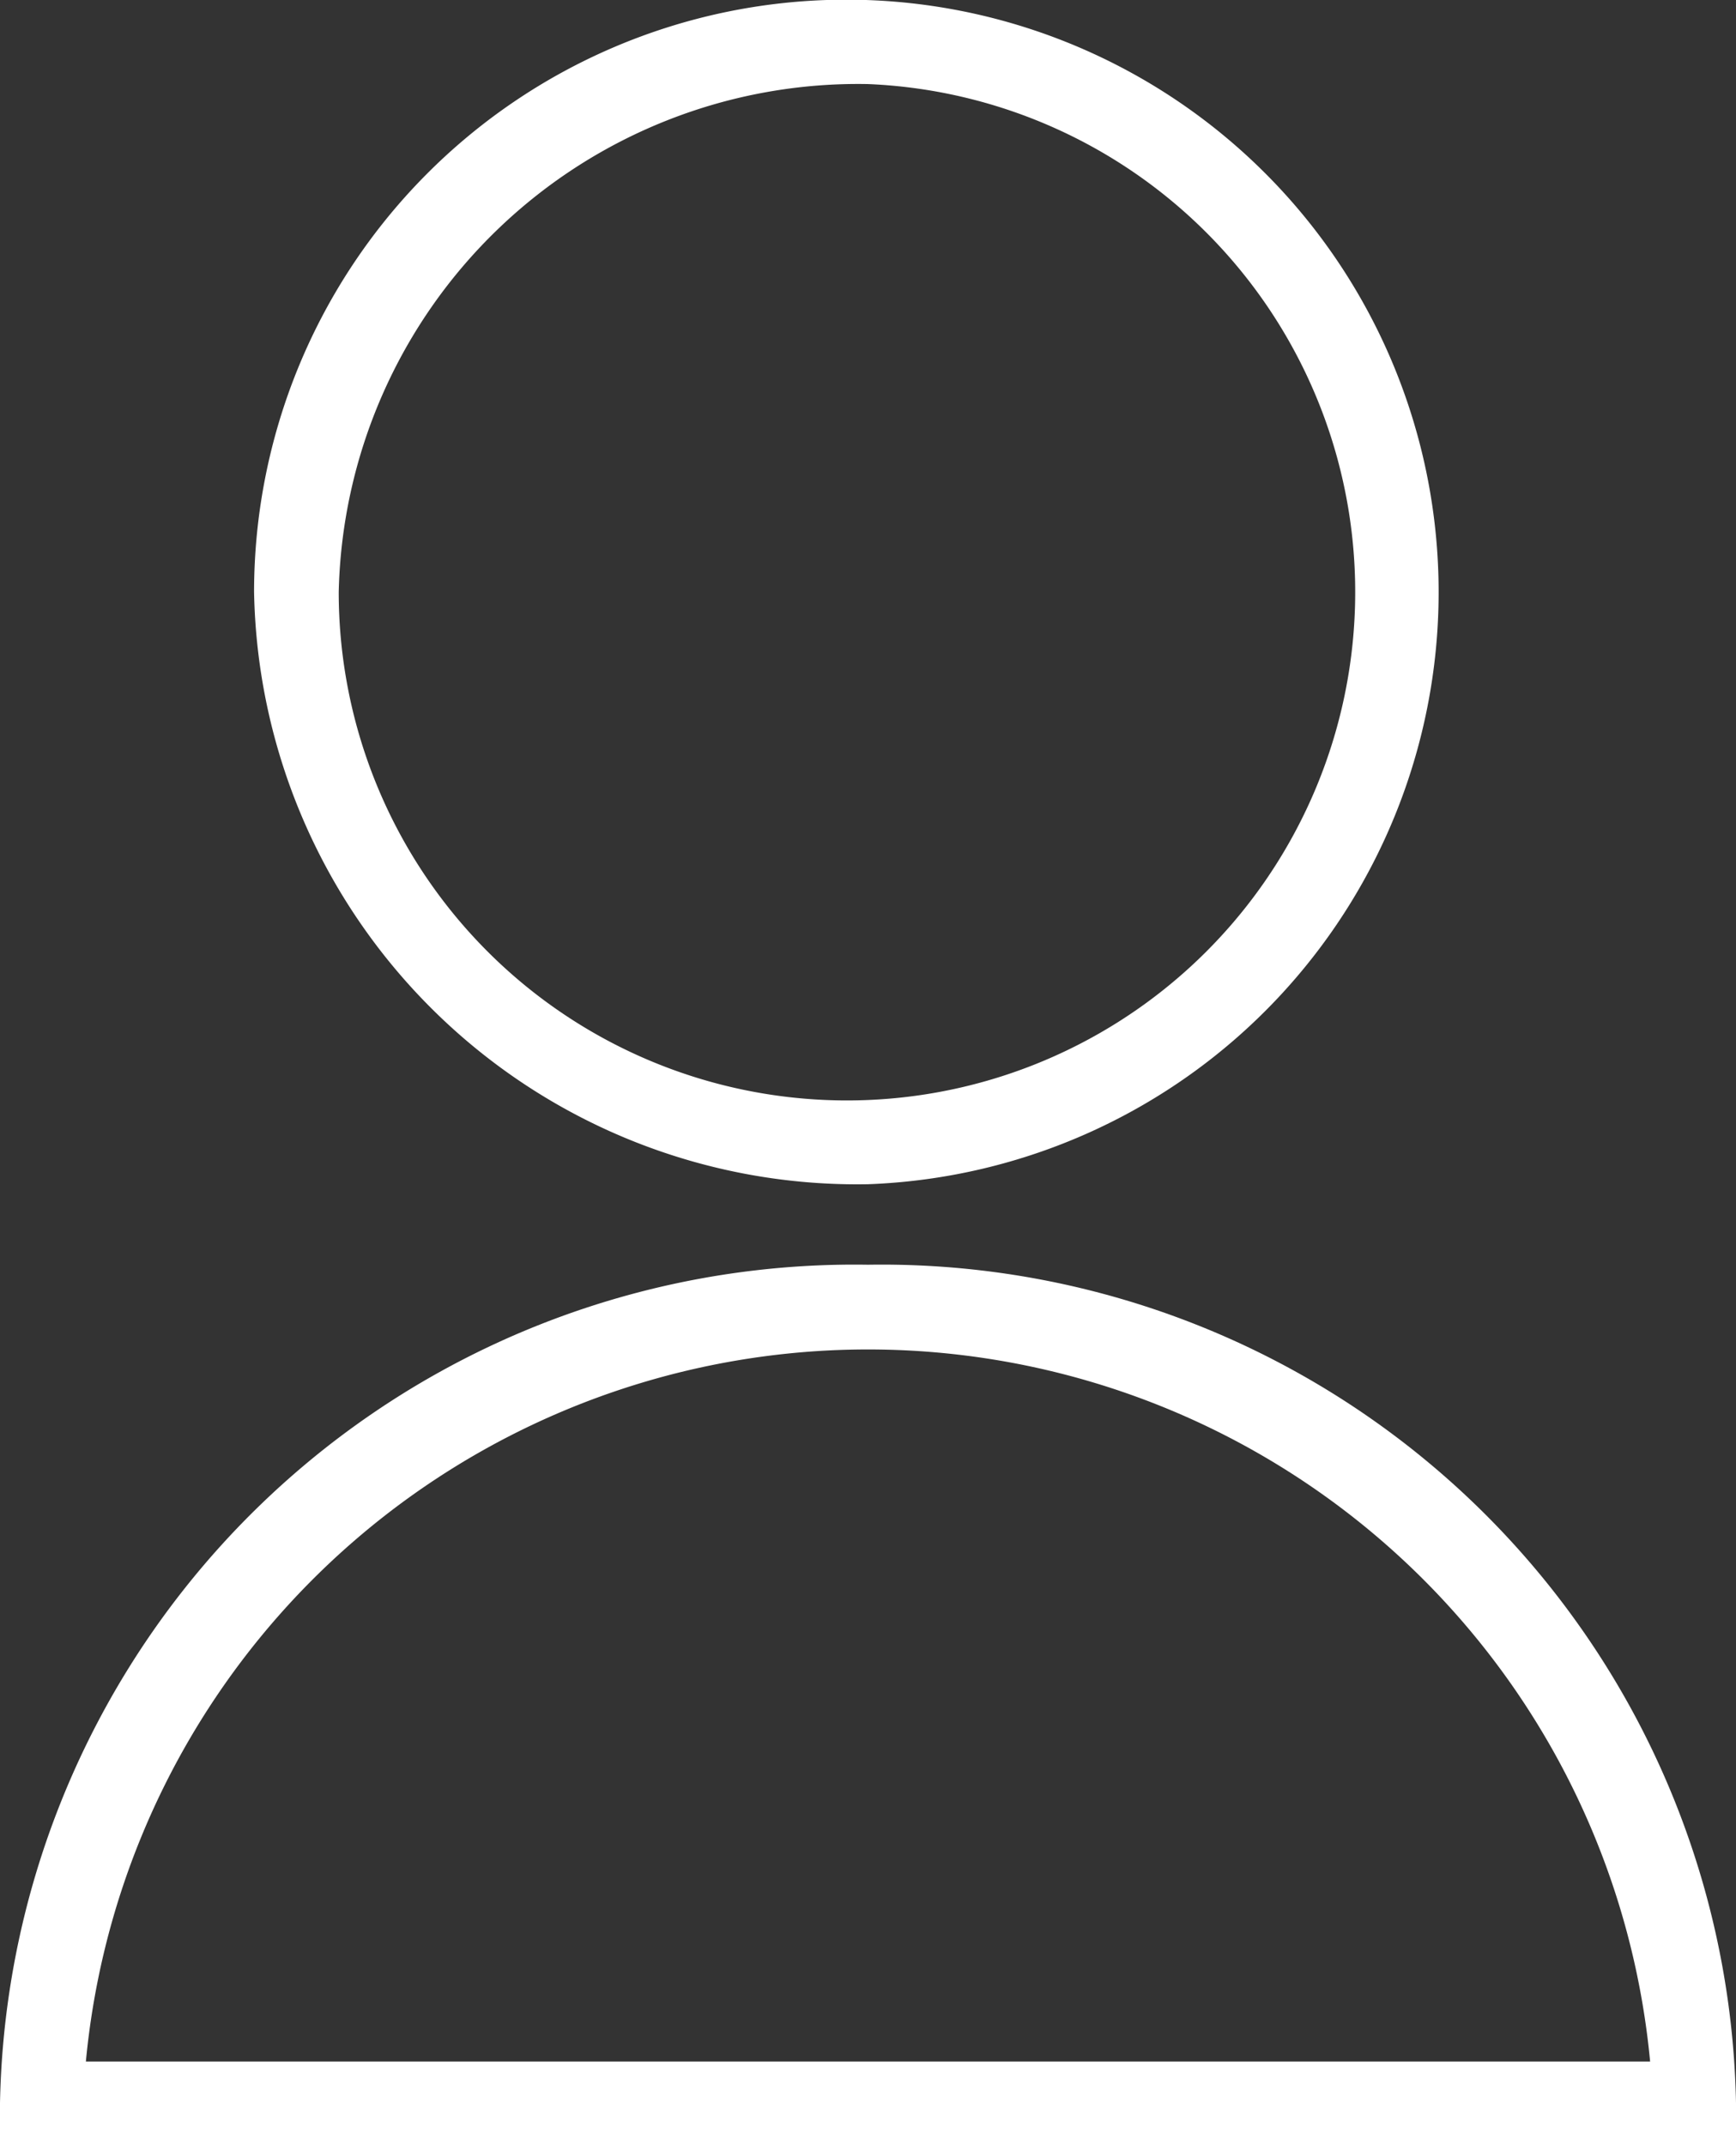
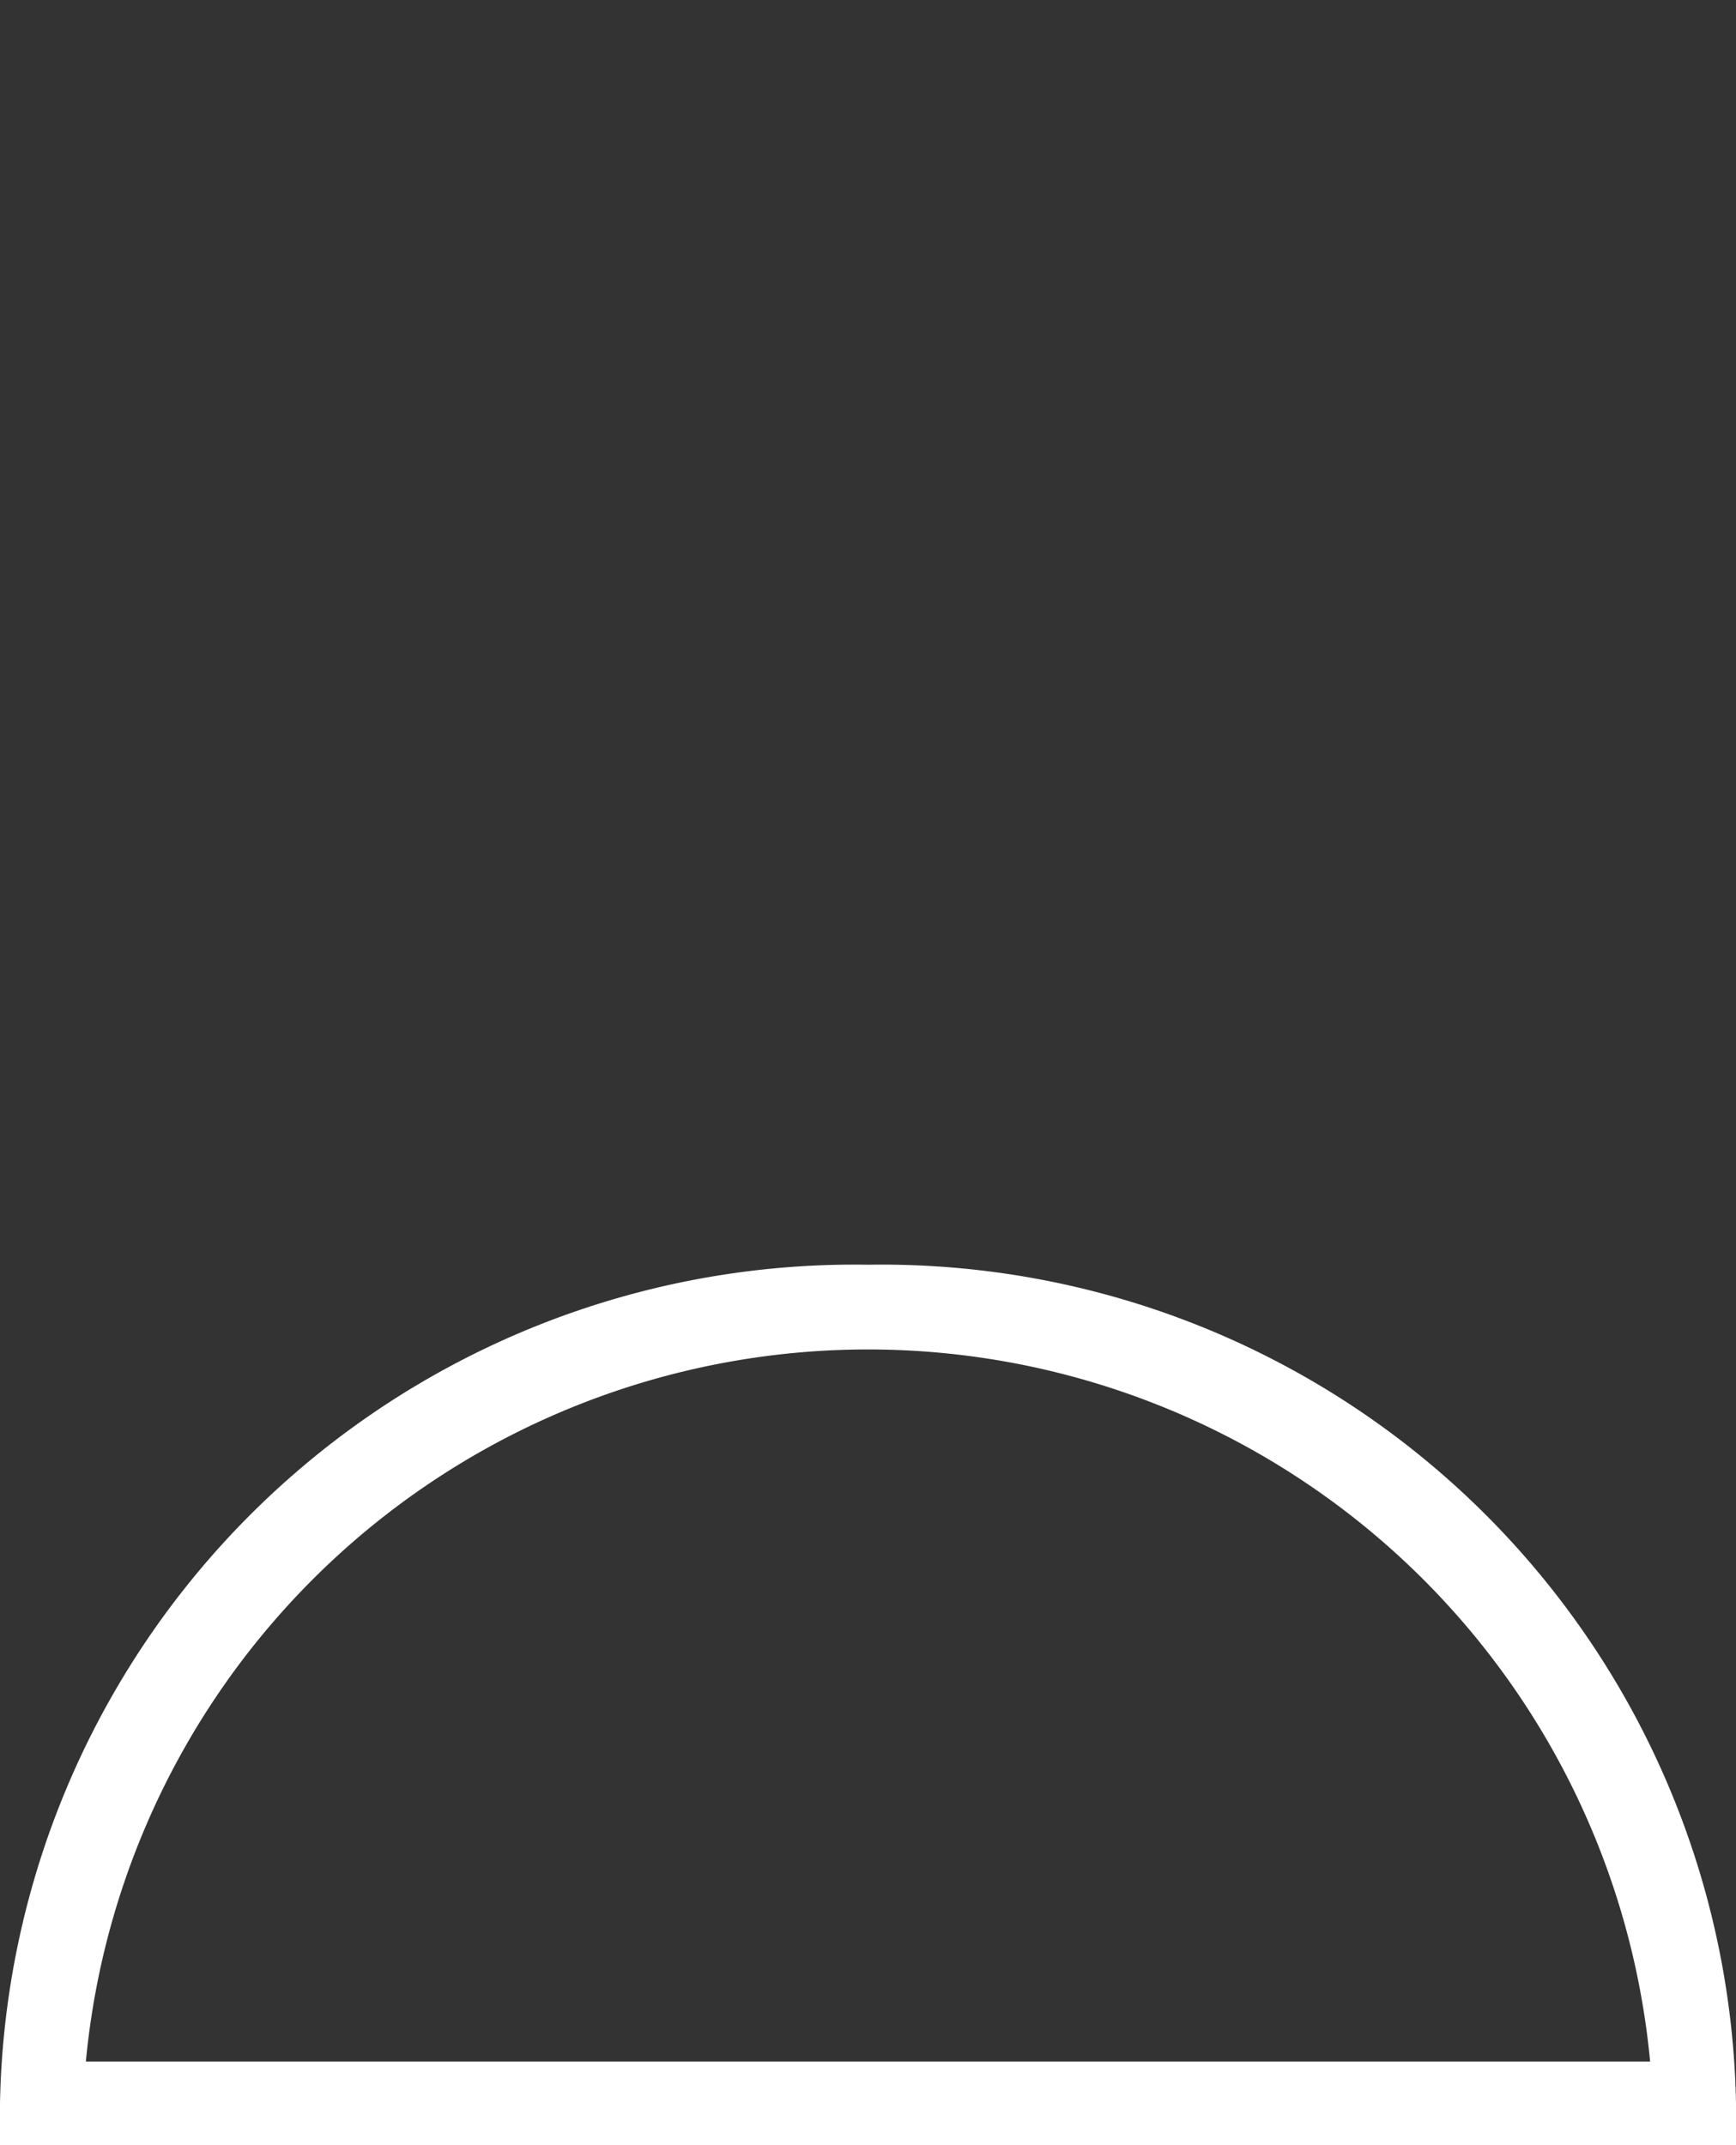
<svg xmlns="http://www.w3.org/2000/svg" width="17" height="21" viewBox="0 0 17 21">
  <rect x="0" y="0" width="17" height="21" fill="#333333" stroke="none" />
  <g id="person" transform="translate(-2016 -1604)">
    <g id="icon" transform="translate(127 112.25)">
      <g id="icon-2" data-name="icon" transform="translate(1889 1491.75)">
-         <path id="Trazado_1058" data-name="Trazado 1058" d="M371.012,373.343a5.8,5.8,0,1,0-6.012-5.8A5.907,5.907,0,0,0,371.012,373.343Zm0-10.77a4.977,4.977,0,1,1-5.183,4.973A5.087,5.087,0,0,1,371.012,362.573Z" transform="translate(-362.512 -361.75)" fill="#fff" />
        <path id="Trazado_1059" data-name="Trazado 1059" d="M367.5,391.818a8.367,8.367,0,0,0-8.5,8.207v.412h17v-.412A8.367,8.367,0,0,0,367.5,391.818Zm-7.659,7.8a7.693,7.693,0,0,1,15.318,0Z" transform="translate(-359 -379.437)" fill="#fff" />
      </g>
    </g>
  </g>
</svg>